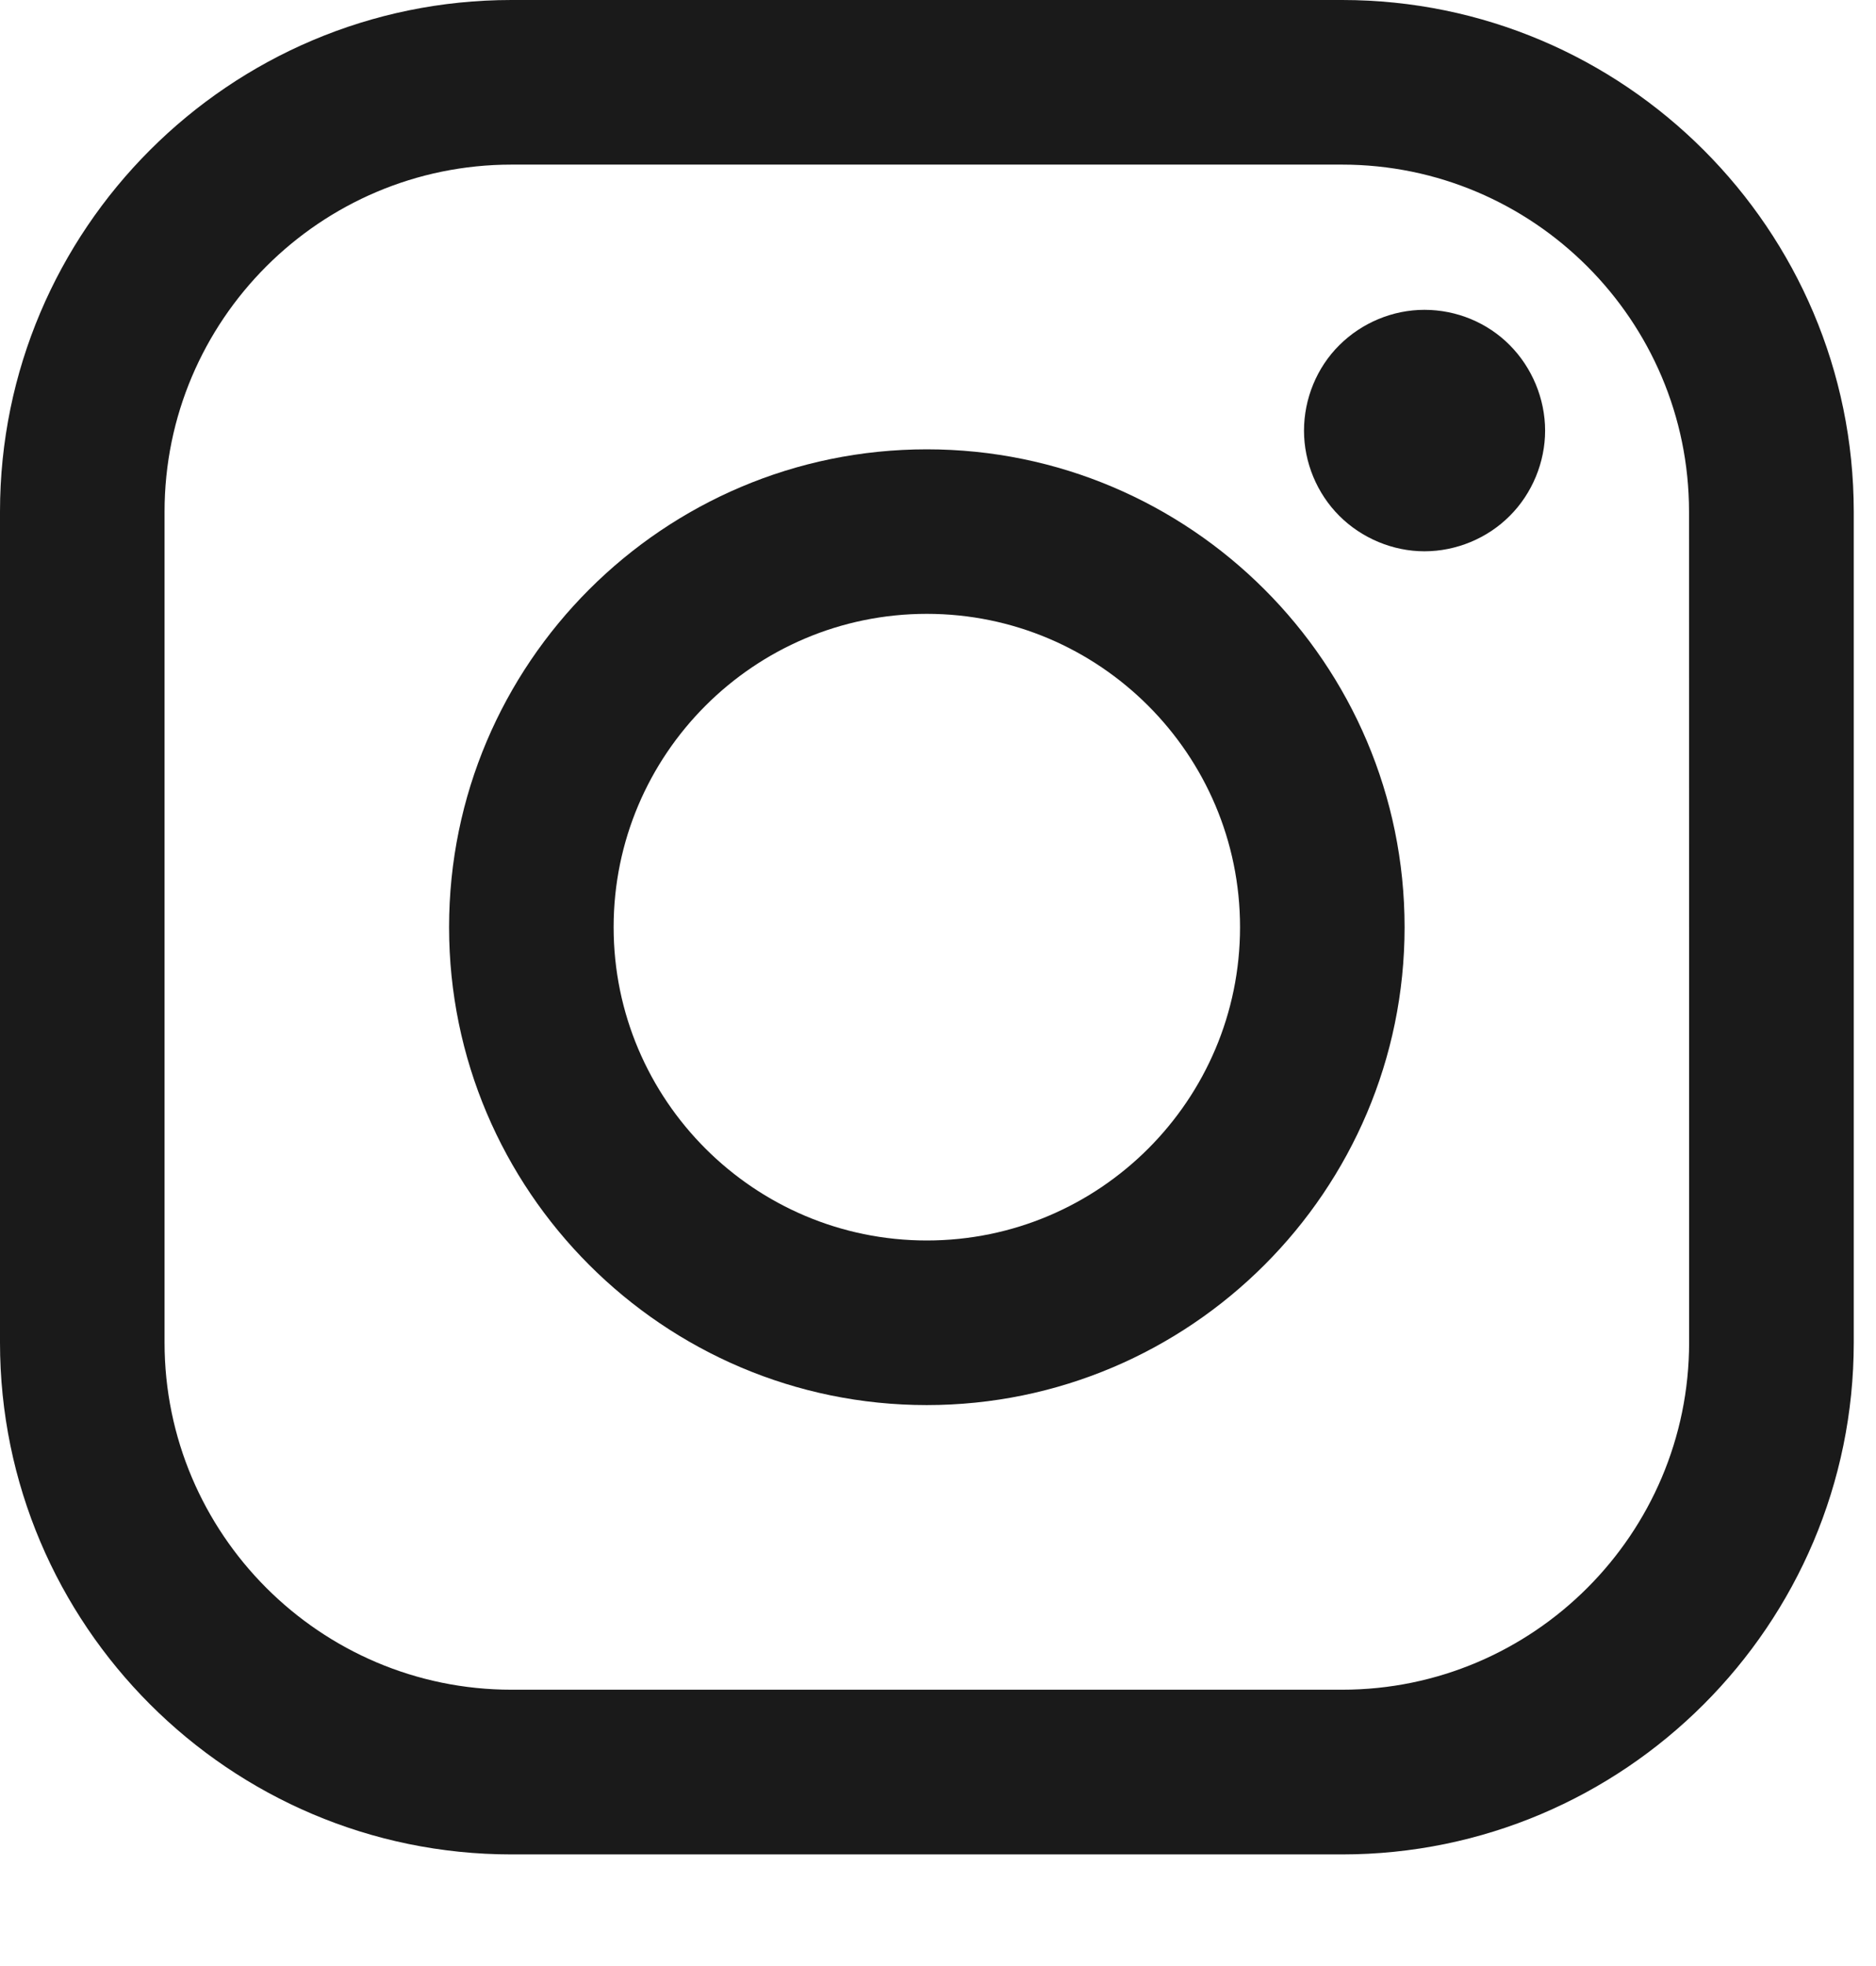
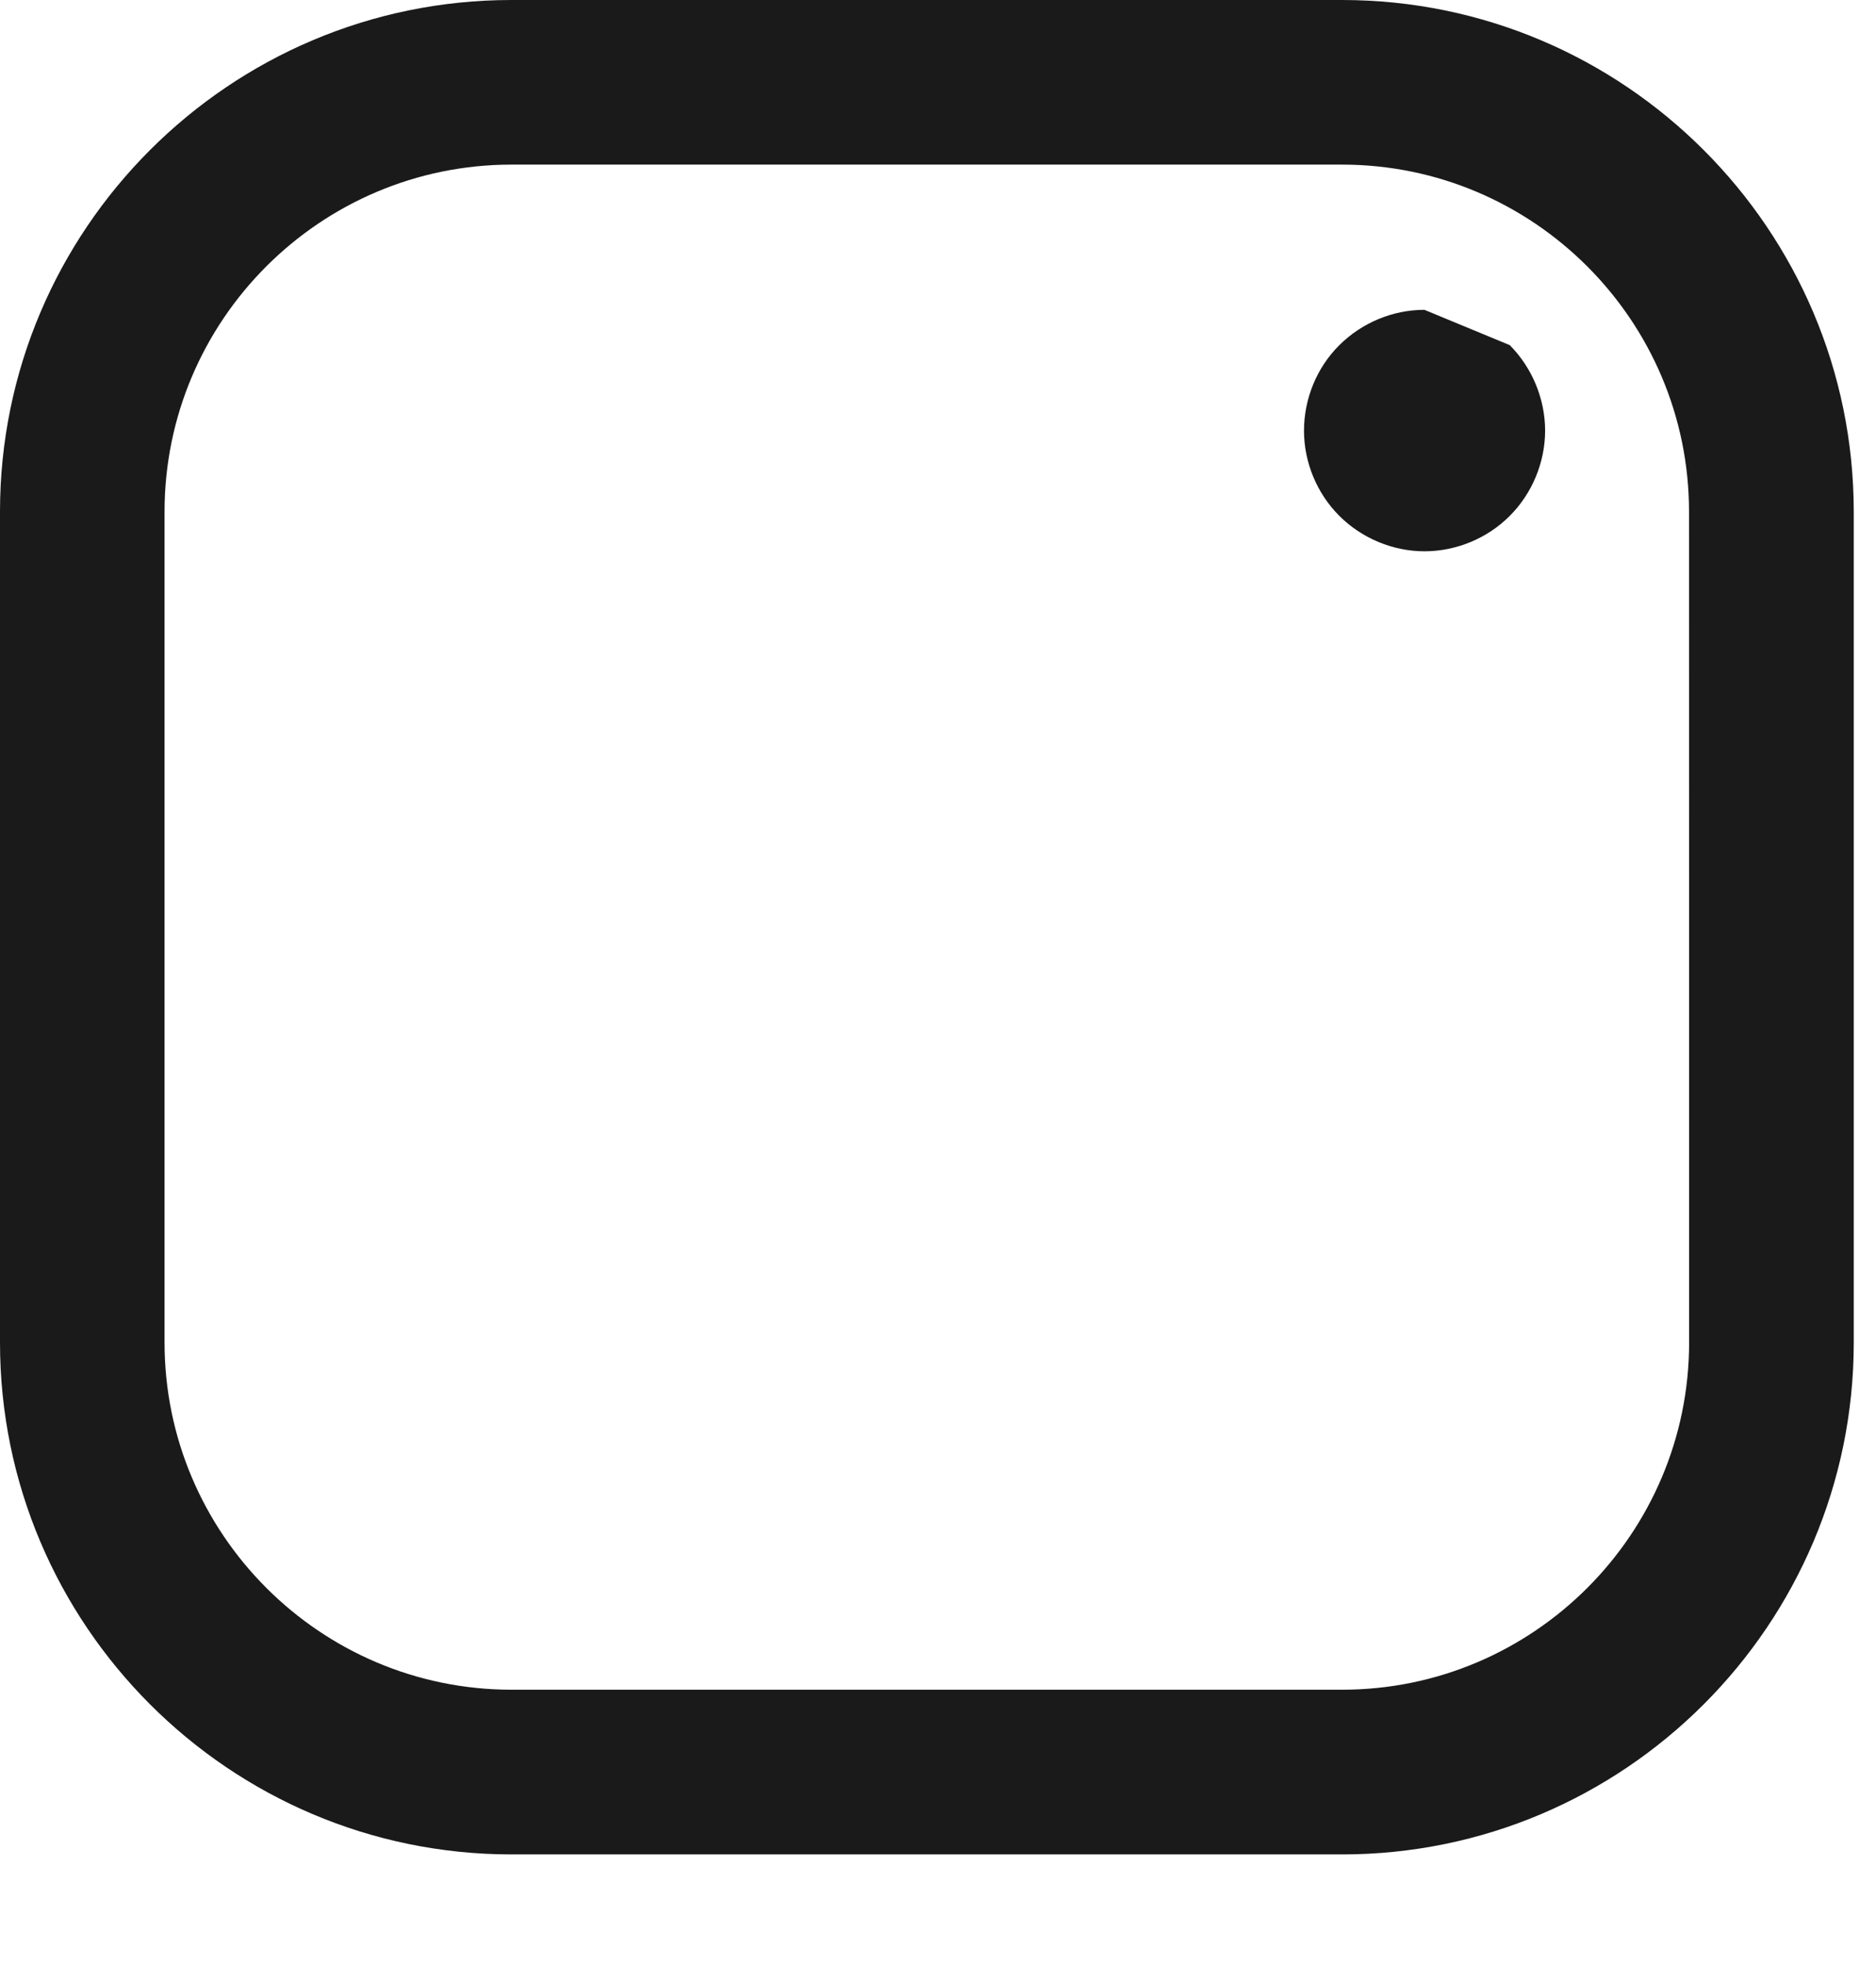
<svg xmlns="http://www.w3.org/2000/svg" version="1.1" id="Layer_1" x="0px" y="0px" width="21px" height="22px" viewBox="0 0 21 22" enable-background="new 0 0 21 22" xml:space="preserve">
  <path fill="#1A1A1A" d="M15.023,0H5.726C2.569,0,0,2.569,0,5.726v9.297c0,3.158,2.569,5.728,5.726,5.728h9.297  c3.158,0,5.728-2.569,5.728-5.728V5.726C20.75,2.569,18.182,0,15.023,0L15.023,0z M18.908,15.023c0,2.14-1.742,3.885-3.885,3.885  H5.726c-2.142,0-3.884-1.745-3.884-3.885V5.726c0-2.142,1.743-3.884,3.884-3.884h9.297c2.141,0,3.884,1.743,3.884,3.884  L18.908,15.023L18.908,15.023L18.908,15.023z" />
-   <path fill="#1A1A1A" d="M10.375,5.028c-2.949,0-5.348,2.399-5.348,5.347c0,2.947,2.399,5.348,5.347,5.348s5.349-2.398,5.349-5.348  S13.322,5.028,10.375,5.028L10.375,5.028z M10.375,13.881c-1.932,0-3.506-1.572-3.506-3.506c0-1.932,1.572-3.506,3.506-3.506  c1.934,0,3.506,1.574,3.506,3.506C13.881,12.309,12.309,13.881,10.375,13.881L10.375,13.881z" />
-   <path fill="#1A1A1A" d="M15.945,3.467c-0.354,0-0.7,0.144-0.952,0.395c-0.253,0.25-0.396,0.601-0.396,0.957  c0,0.354,0.144,0.703,0.396,0.954c0.25,0.25,0.599,0.396,0.952,0.396c0.356,0,0.705-0.145,0.955-0.396  c0.252-0.251,0.396-0.602,0.396-0.954c0-0.356-0.146-0.706-0.396-0.957C16.65,3.61,16.305,3.467,15.945,3.467L15.945,3.467z" />
+   <path fill="#1A1A1A" d="M15.945,3.467c-0.354,0-0.7,0.144-0.952,0.395c-0.253,0.25-0.396,0.601-0.396,0.957  c0,0.354,0.144,0.703,0.396,0.954c0.25,0.25,0.599,0.396,0.952,0.396c0.356,0,0.705-0.145,0.955-0.396  c0.252-0.251,0.396-0.602,0.396-0.954c0-0.356-0.146-0.706-0.396-0.957L15.945,3.467z" />
</svg>